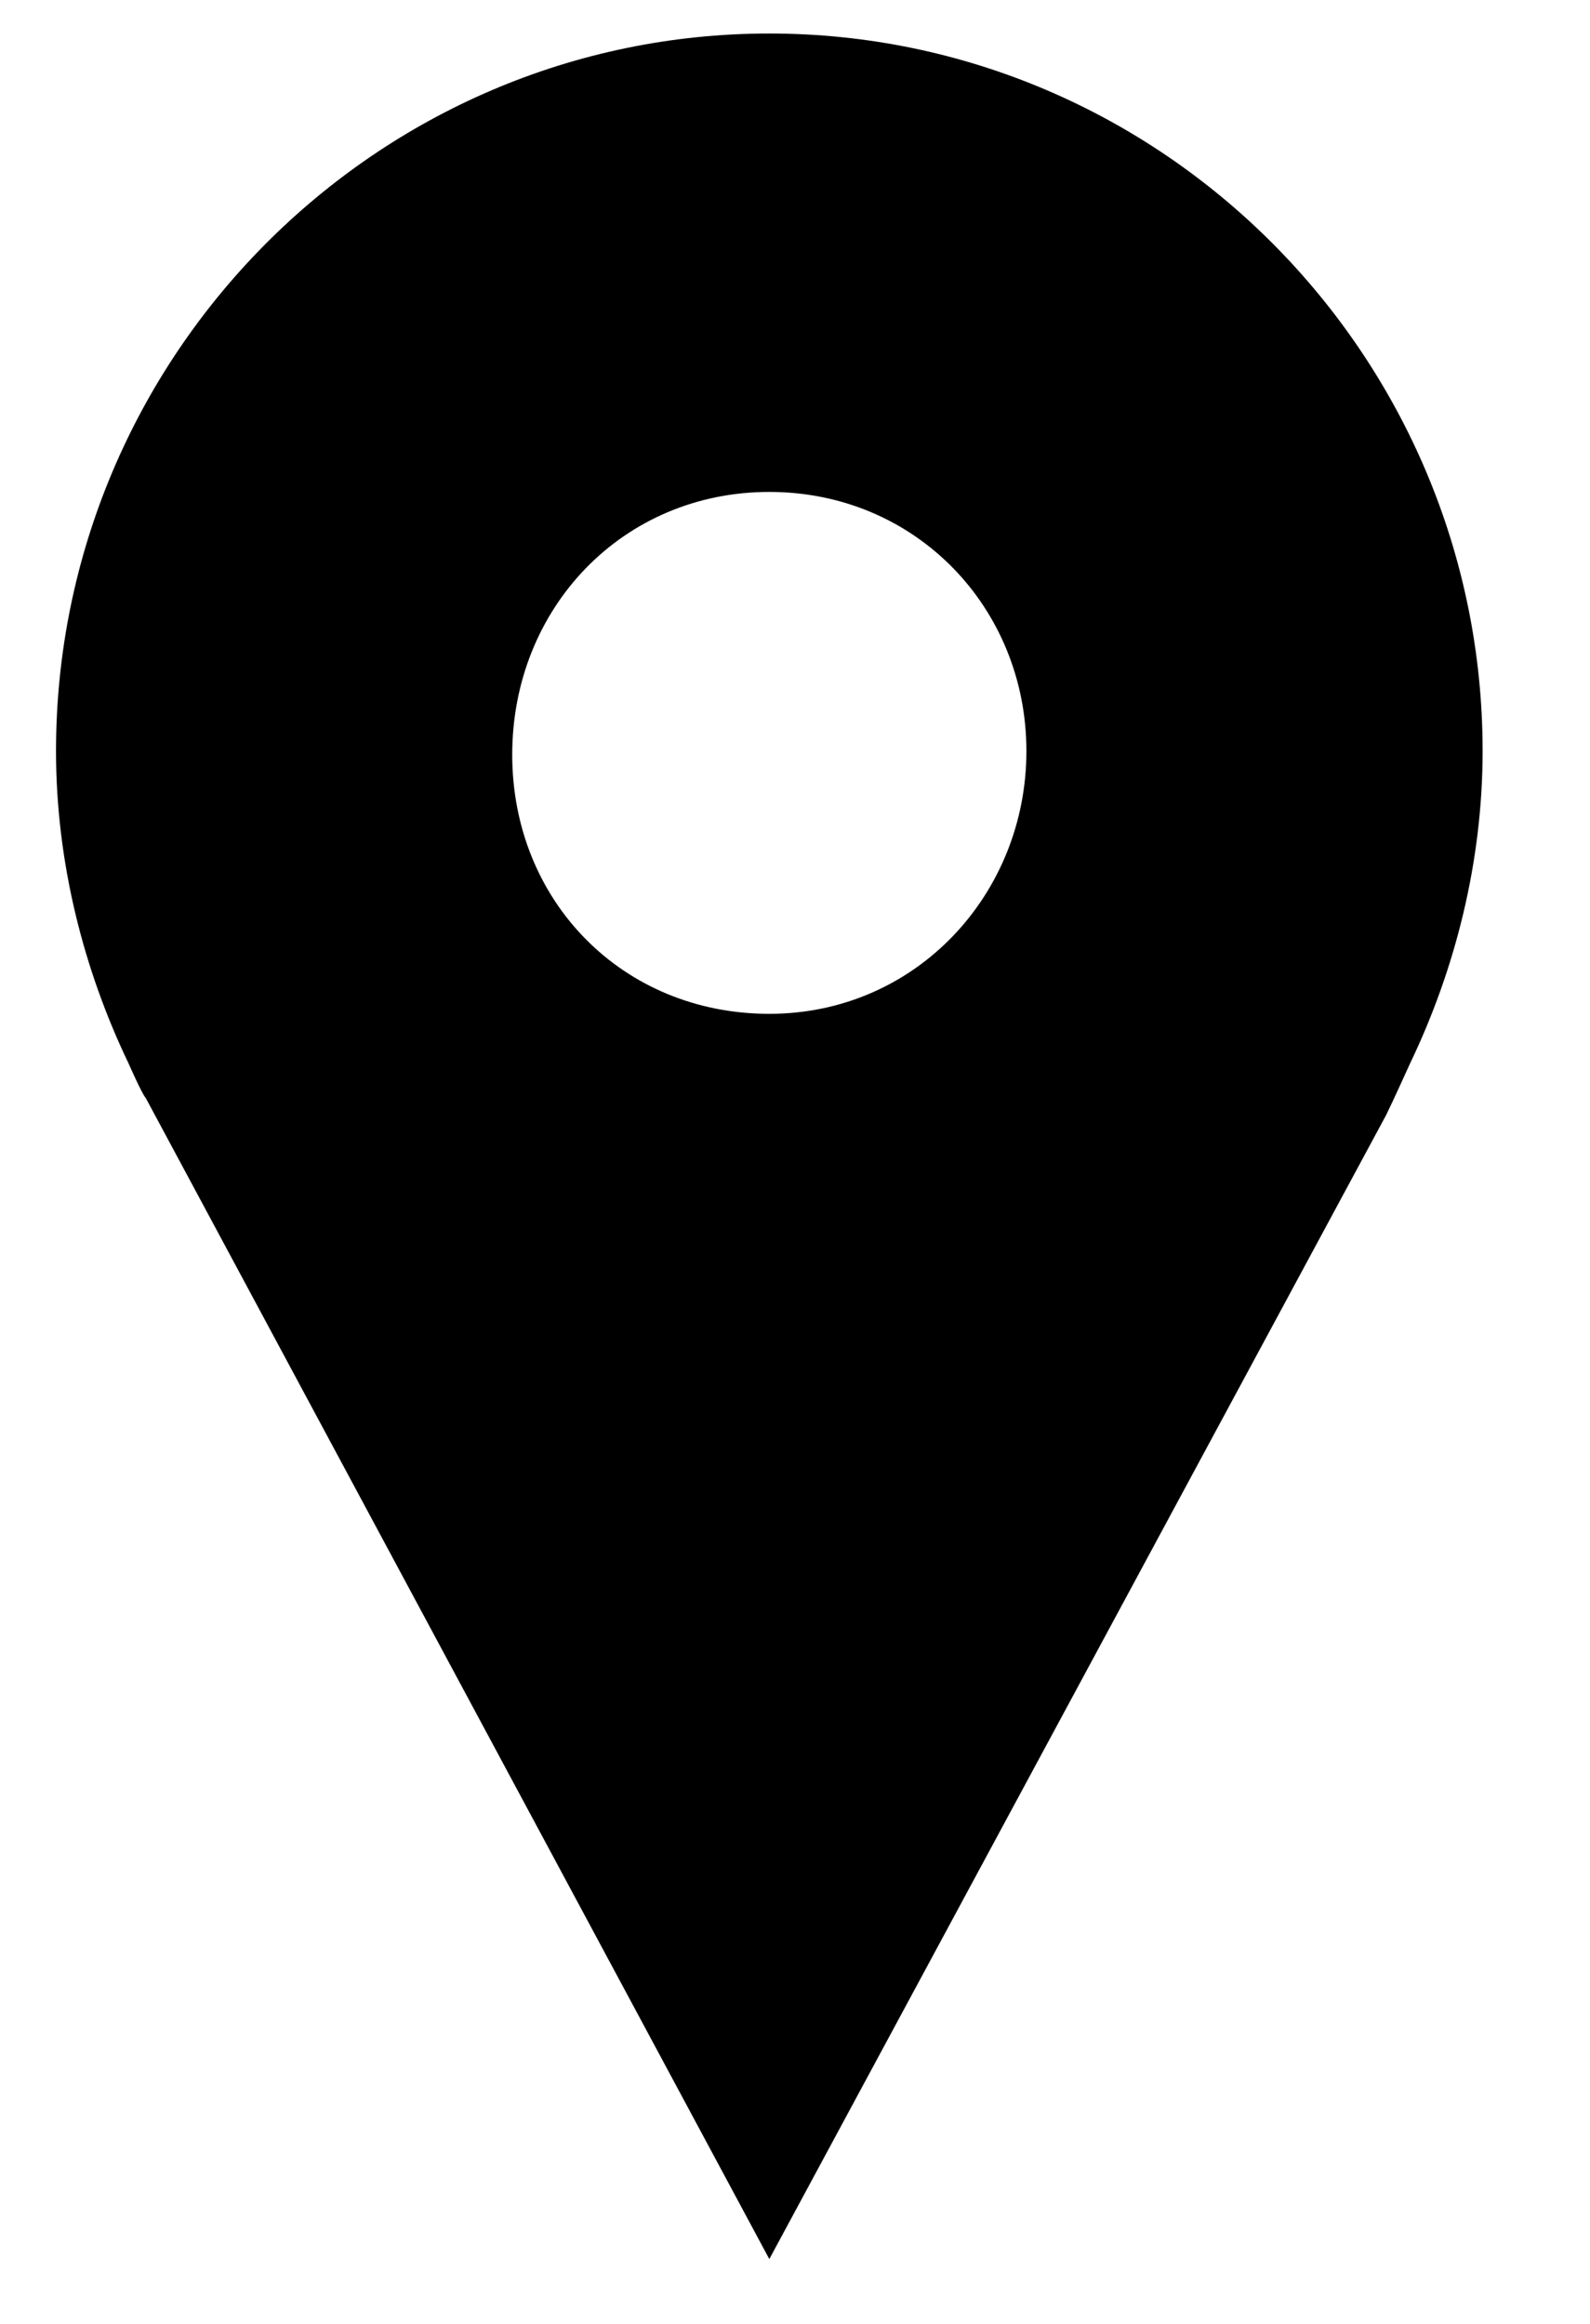
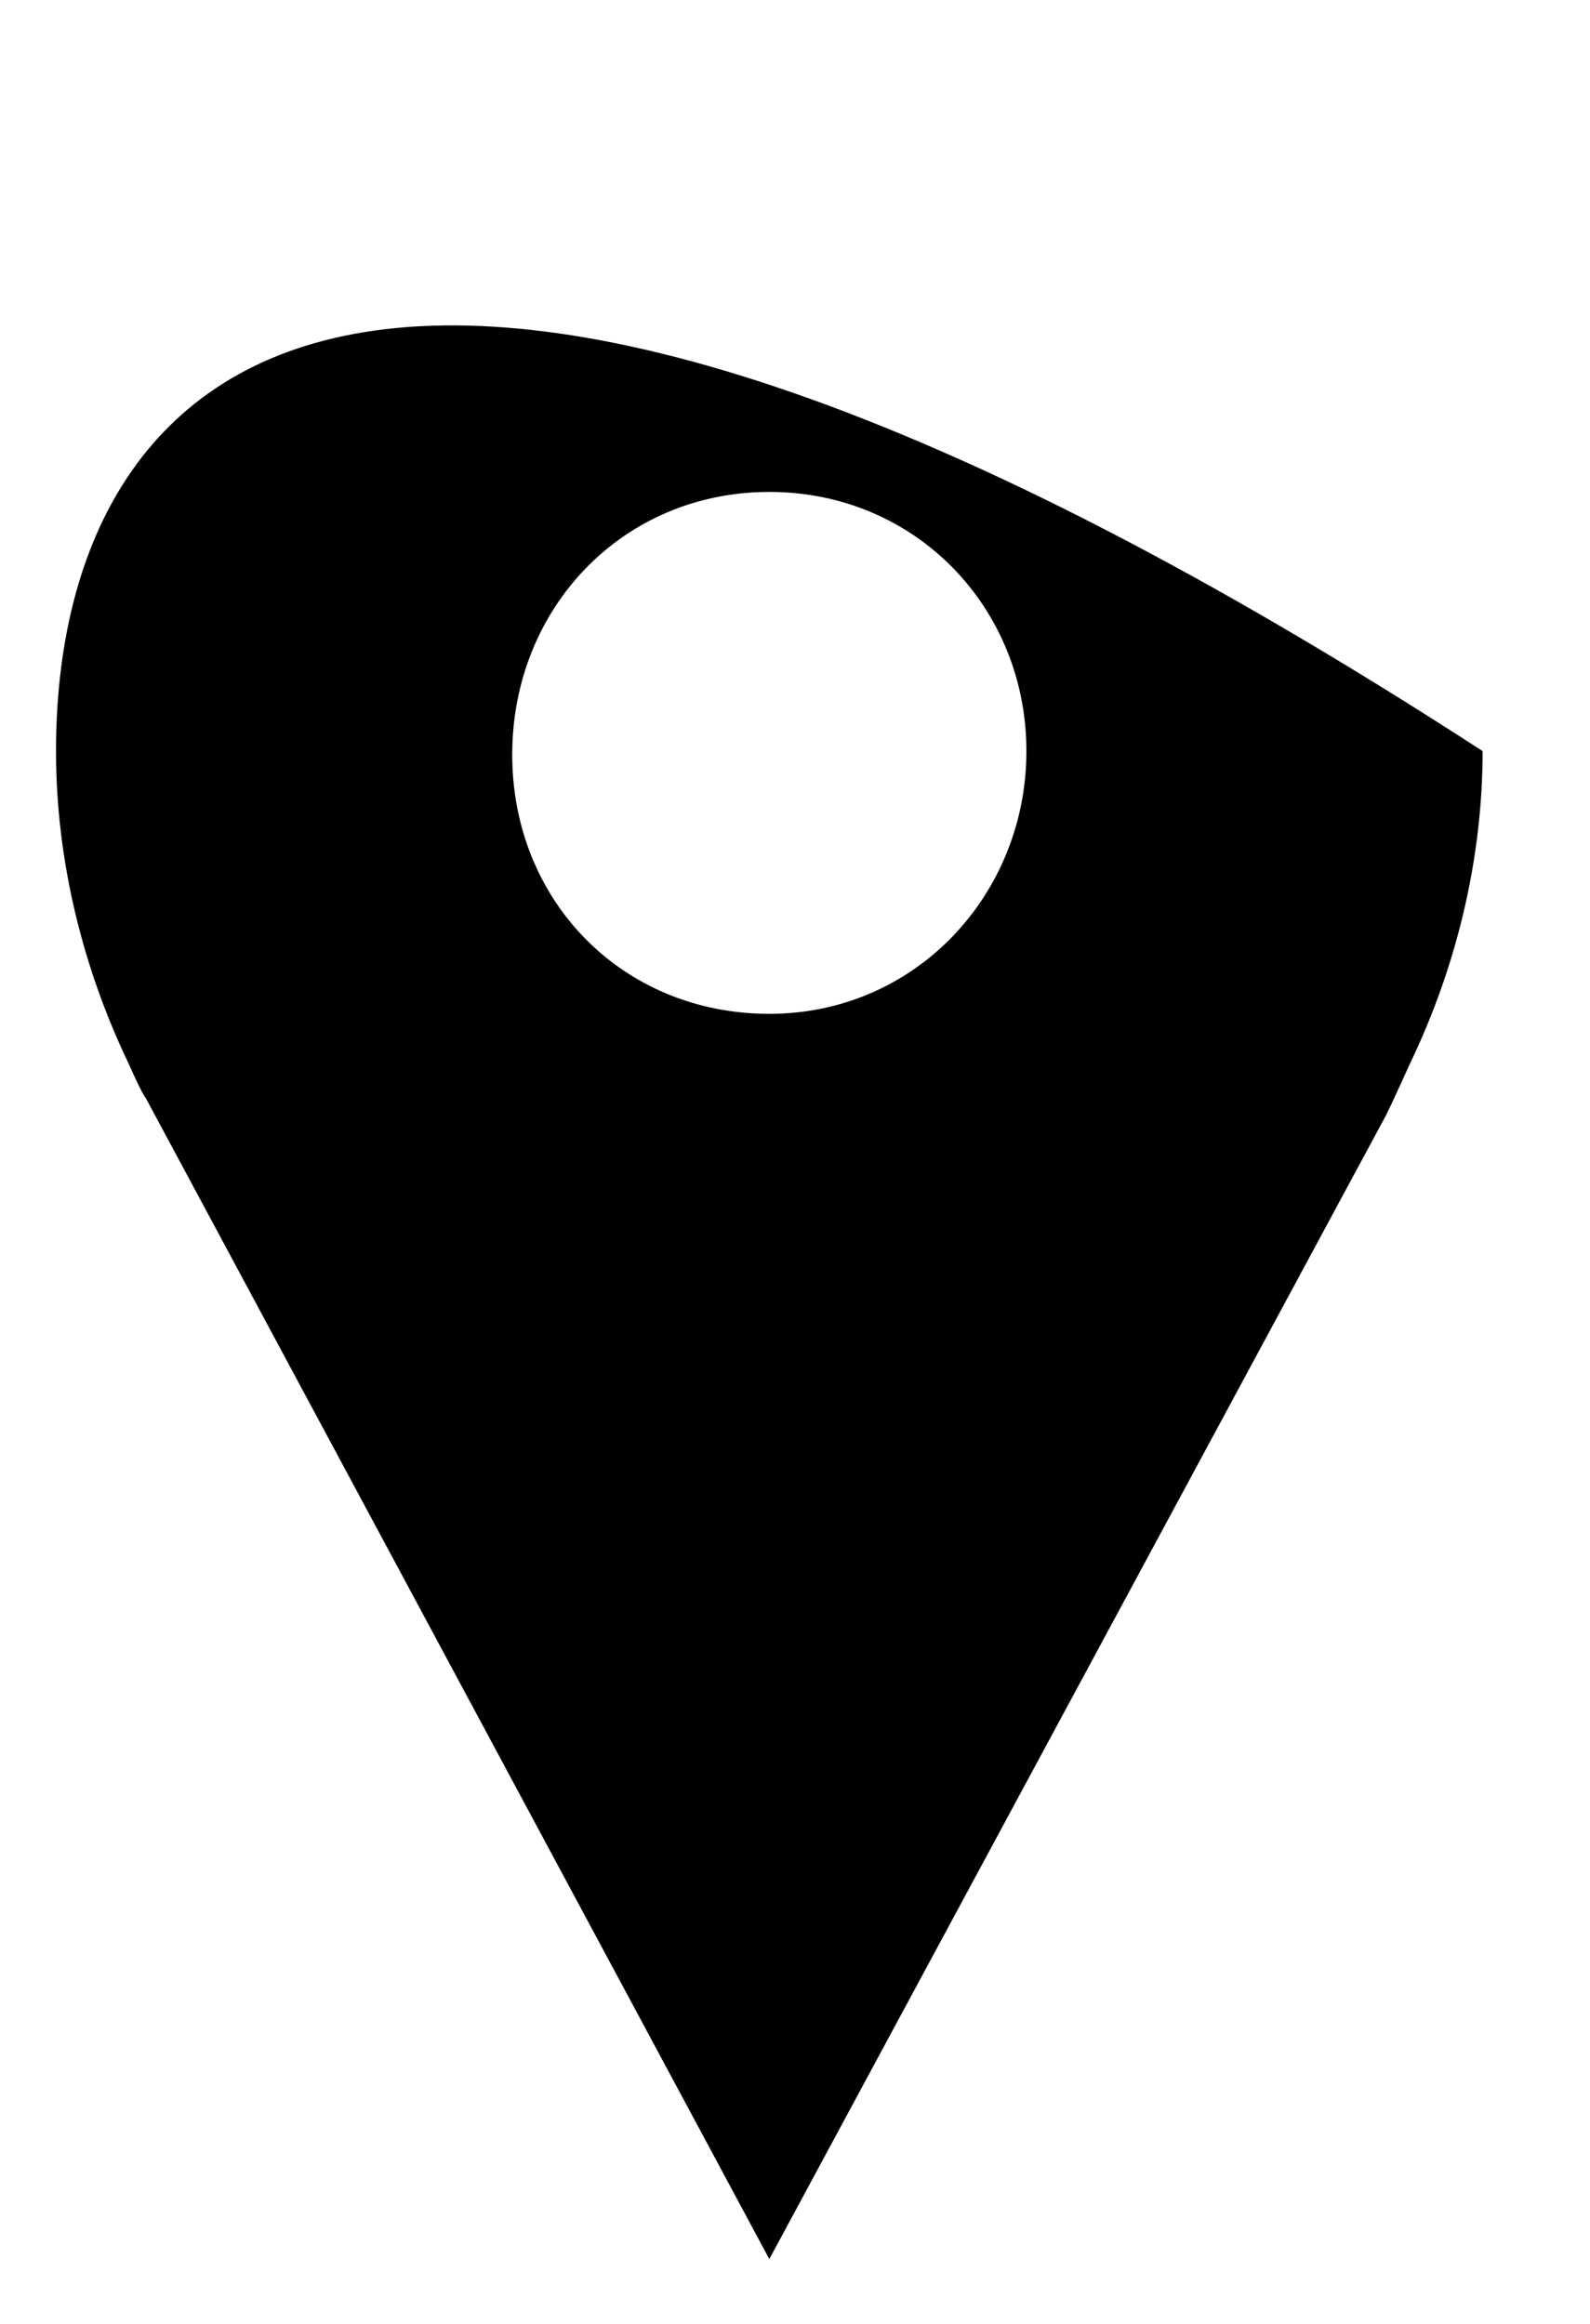
<svg xmlns="http://www.w3.org/2000/svg" width="13" height="19" viewBox="0 0 13 19" fill="none">
-   <path d="M11.53 8.692C11.897 7.927 12.122 7.048 12.122 6.141C12.122 2.91 9.502 0.274 6.29 0.274C3.078 0.274 0.458 2.91 0.458 6.141C0.458 7.048 0.683 7.927 1.05 8.692C1.05 8.692 1.162 8.947 1.191 8.976L6.29 18.47L11.333 9.117C11.389 9.004 11.53 8.692 11.53 8.692ZM6.29 4.022C7.49 4.022 8.392 4.972 8.392 6.141C8.392 7.31 7.49 8.289 6.29 8.289C5.09 8.289 4.188 7.367 4.188 6.17C4.188 4.972 5.09 4.022 6.29 4.022Z" fill="black" />
+   <path d="M11.53 8.692C11.897 7.927 12.122 7.048 12.122 6.141C3.078 0.274 0.458 2.91 0.458 6.141C0.458 7.048 0.683 7.927 1.05 8.692C1.05 8.692 1.162 8.947 1.191 8.976L6.29 18.47L11.333 9.117C11.389 9.004 11.53 8.692 11.53 8.692ZM6.29 4.022C7.49 4.022 8.392 4.972 8.392 6.141C8.392 7.31 7.49 8.289 6.29 8.289C5.09 8.289 4.188 7.367 4.188 6.17C4.188 4.972 5.09 4.022 6.29 4.022Z" fill="black" />
</svg>